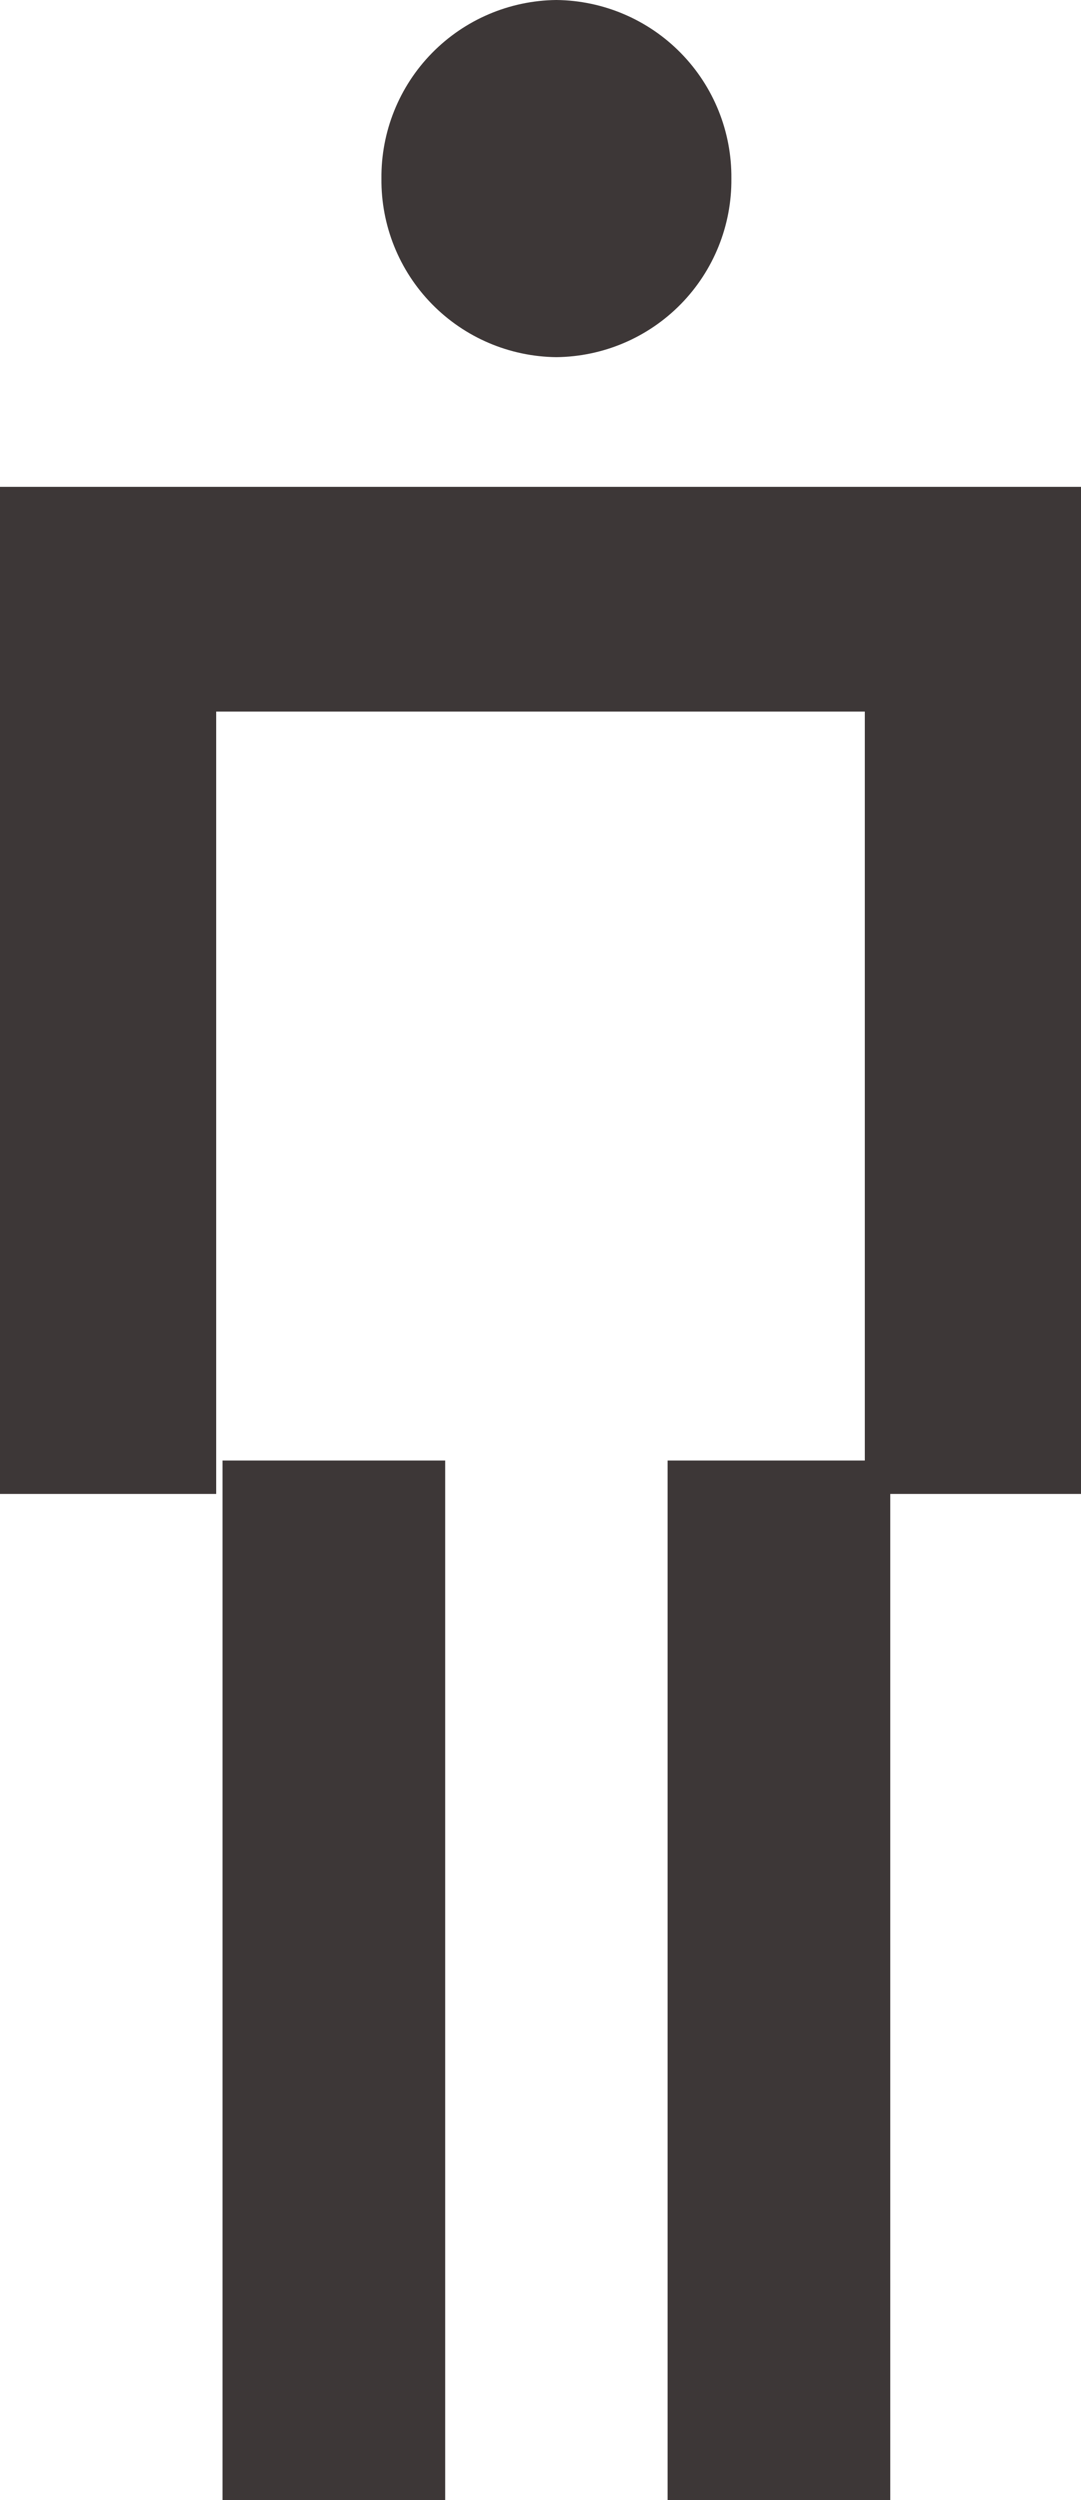
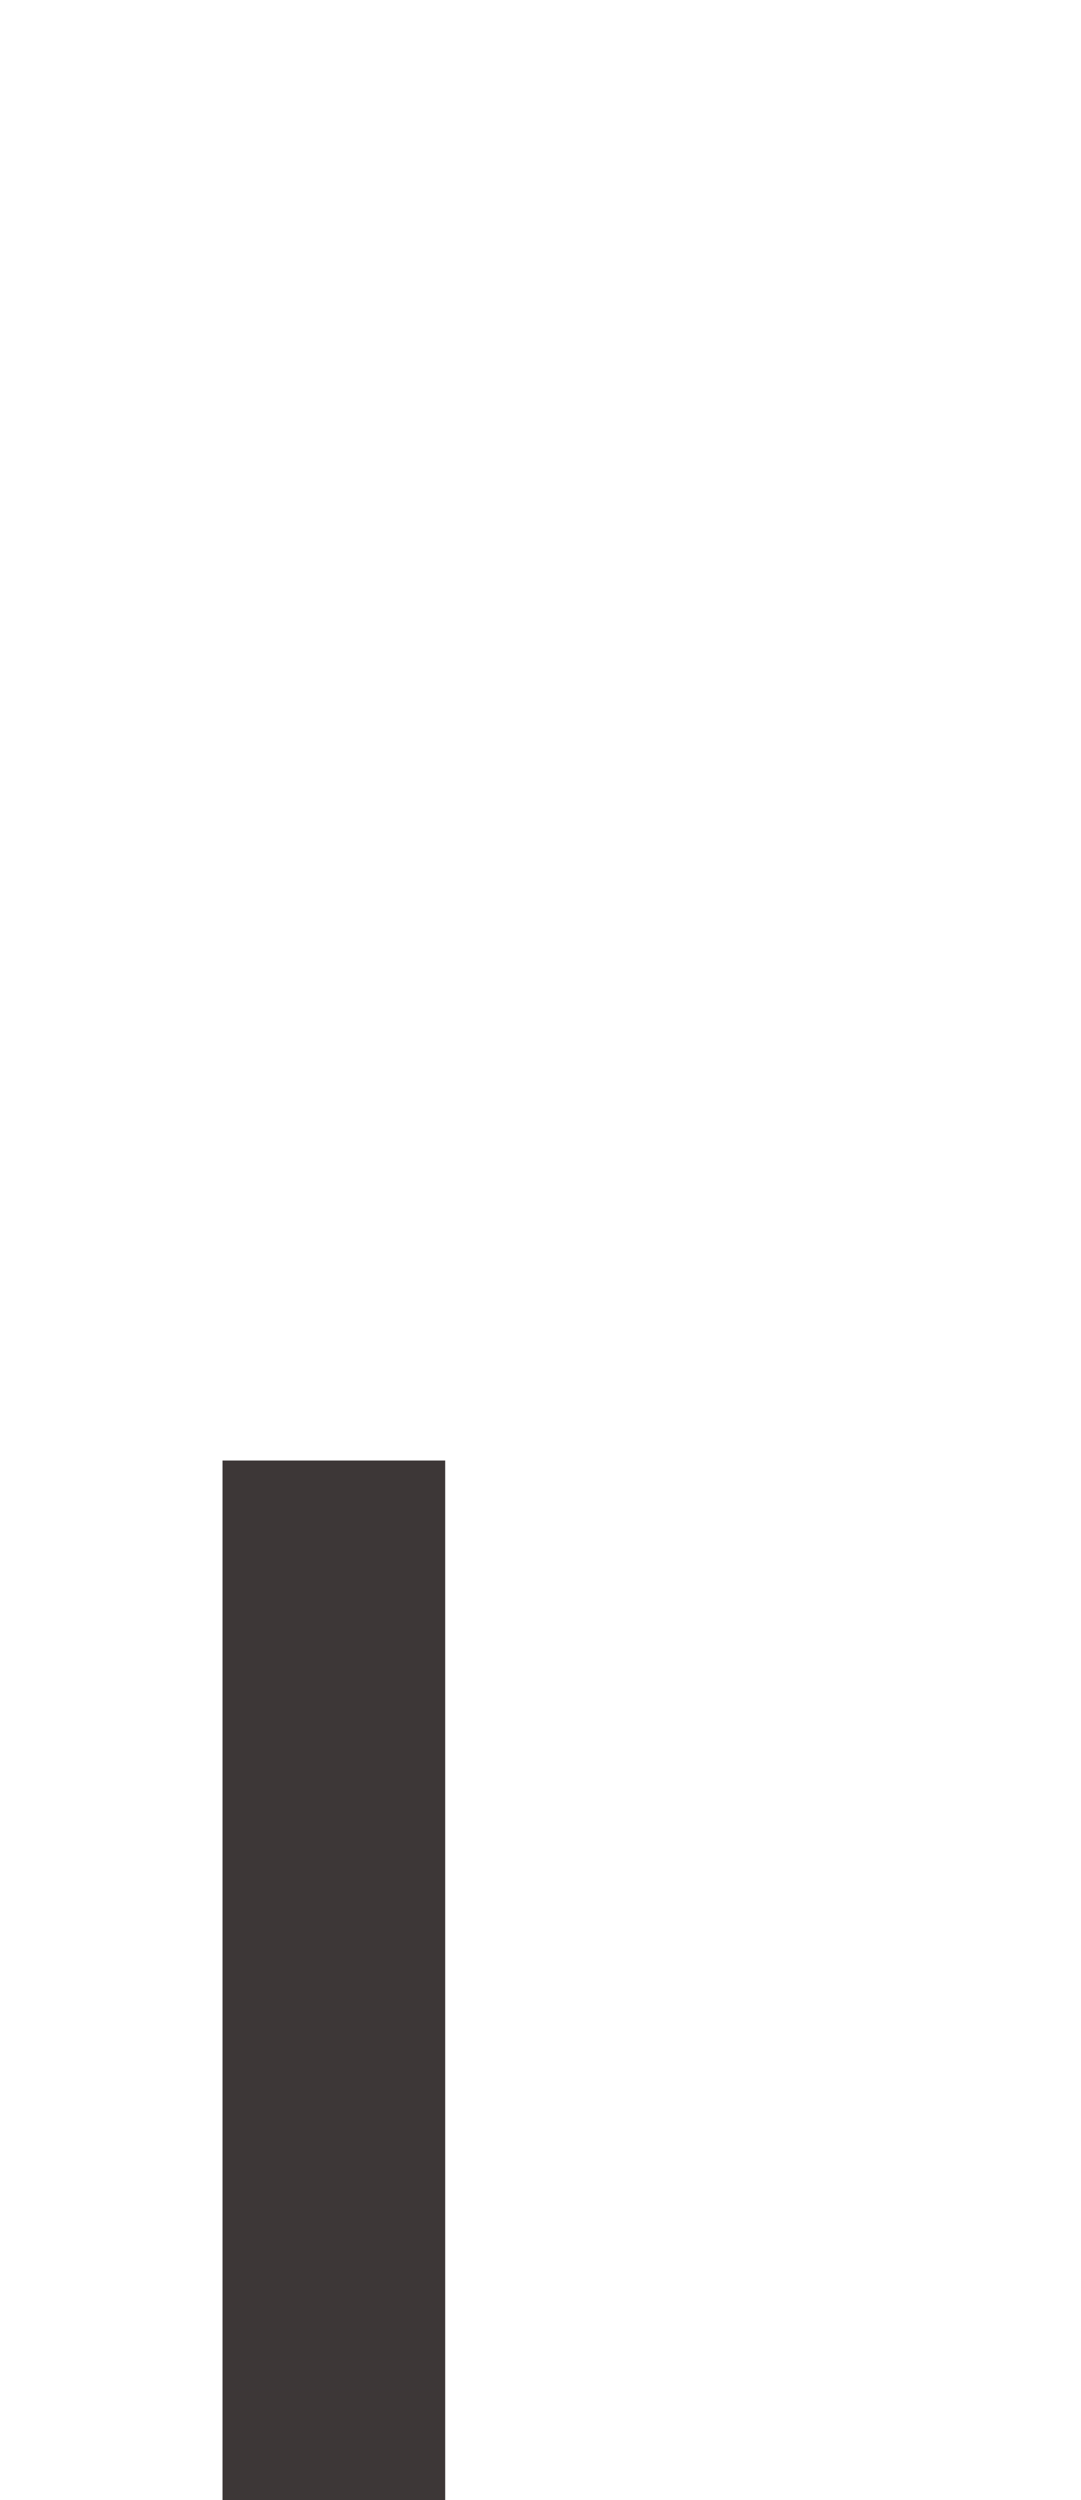
<svg xmlns="http://www.w3.org/2000/svg" width="33.297" height="77" viewBox="0 0 33.297 77">
  <defs>
    <clipPath id="clip-path">
-       <path id="Path_3125" data-name="Path 3125" d="M16.426-31.5a5.448,5.448,0,0,1-5.391,5.5,5.447,5.447,0,0,1-5.388-5.5A5.447,5.447,0,0,1,11.035-37a5.447,5.447,0,0,1,5.391,5.5" transform="translate(-5.647 37)" fill="none" clip-rule="evenodd" />
-     </clipPath>
+       </clipPath>
    <clipPath id="clip-path-2">
      <path id="Path_3124" data-name="Path 3124" d="M-179,12310.646H601.843V-2365H-179Z" transform="translate(179 2365)" fill="none" />
    </clipPath>
    <clipPath id="clip-path-3">
-       <path id="Path_3128" data-name="Path 3128" d="M0-29.792V1.225H6.659V-22.87H26.638V1.225H33.3V-29.792Z" transform="translate(0 29.792)" fill="none" clip-rule="evenodd" />
-     </clipPath>
+       </clipPath>
    <clipPath id="clip-path-4">
      <path id="Path_3127" data-name="Path 3127" d="M-179,12310.646H601.408V-2365H-179Z" transform="translate(179 2365)" fill="none" />
    </clipPath>
    <clipPath id="clip-path-5">
      <path id="Path_3130" data-name="Path 3130" d="M3.294,16.641h6.859V-15.377H3.294Z" transform="translate(-3.294 15.377)" fill="none" />
    </clipPath>
    <clipPath id="clip-path-6">
      <path id="Path_3132" data-name="Path 3132" d="M9.882,16.641h6.859V-15.377H9.882Z" transform="translate(-9.882 15.377)" fill="none" />
    </clipPath>
  </defs>
  <g id="Group_39784" data-name="Group 39784" transform="translate(0)">
    <g id="Group_39779" data-name="Group 39779" transform="translate(11.749 0)" clip-path="url(#clip-path)">
      <g id="Group_39778" data-name="Group 39778" transform="translate(-384.481 -4847.46)" clip-path="url(#clip-path-2)">
        <path id="Path_3123" data-name="Path 3123" d="M.647-42h31.6v31.829H.647Z" transform="translate(373.423 4879.049)" fill="#3d3737" />
      </g>
    </g>
    <g id="Group_39781" data-name="Group 39781" transform="translate(0 14.994)" clip-path="url(#clip-path-3)">
      <g id="Group_39780" data-name="Group 39780" transform="translate(-372.515 -4862.47)" clip-path="url(#clip-path-4)">
-         <path id="Path_3126" data-name="Path 3126" d="M-5-34.792H49.108v51.84H-5Z" transform="translate(367.109 4886.85)" fill="#3d3737" />
-       </g>
+         </g>
    </g>
    <g id="Group_39782" data-name="Group 39782" transform="translate(6.854 44.982)" clip-path="url(#clip-path-5)">
      <path id="Path_3129" data-name="Path 3129" d="M-1.706-20.377H25.976v52.84H-1.706Z" transform="translate(-8.705 9.965)" fill="#3d3737" />
    </g>
    <g id="Group_39783" data-name="Group 39783" transform="translate(20.563 44.982)" clip-path="url(#clip-path-6)">
-       <path id="Path_3131" data-name="Path 3131" d="M4.882-20.377H32.564v52.84H4.882Z" transform="translate(-15.294 9.965)" fill="#3d3737" />
-     </g>
+       </g>
  </g>
</svg>